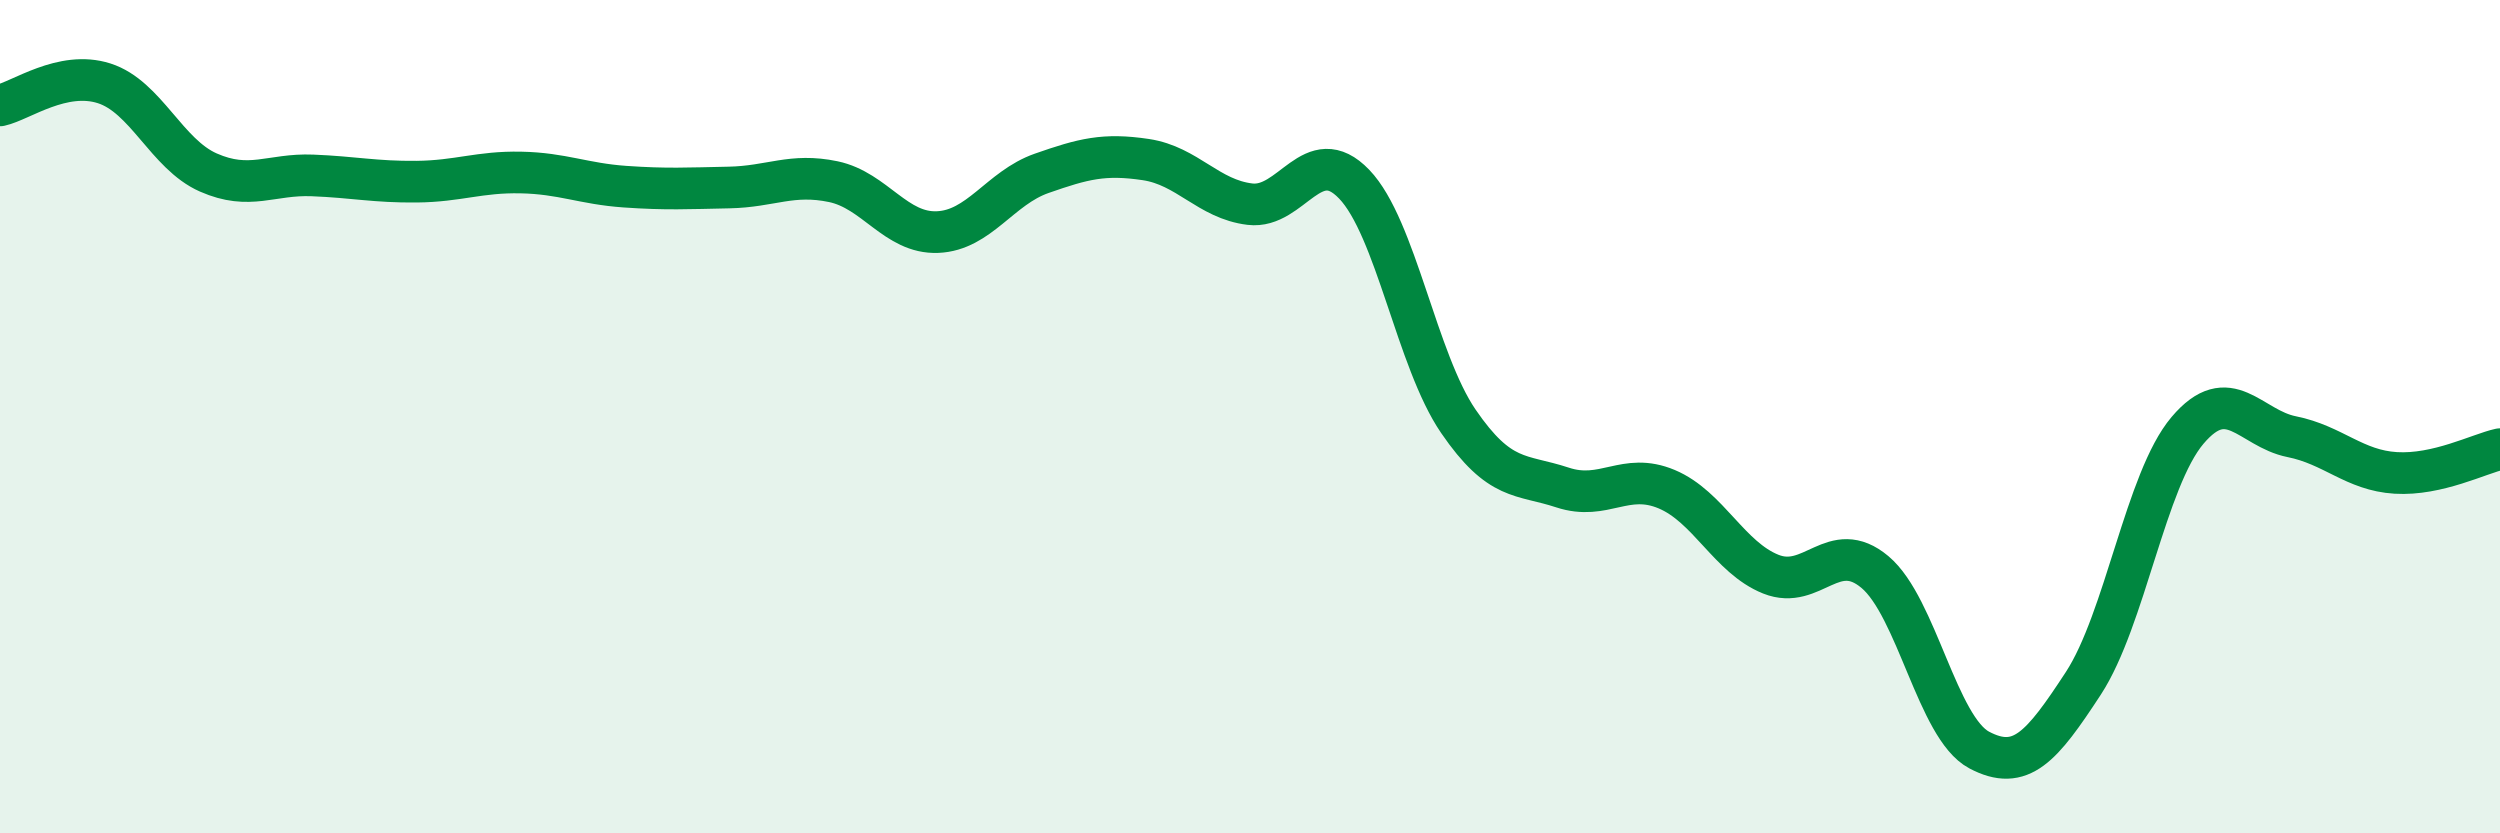
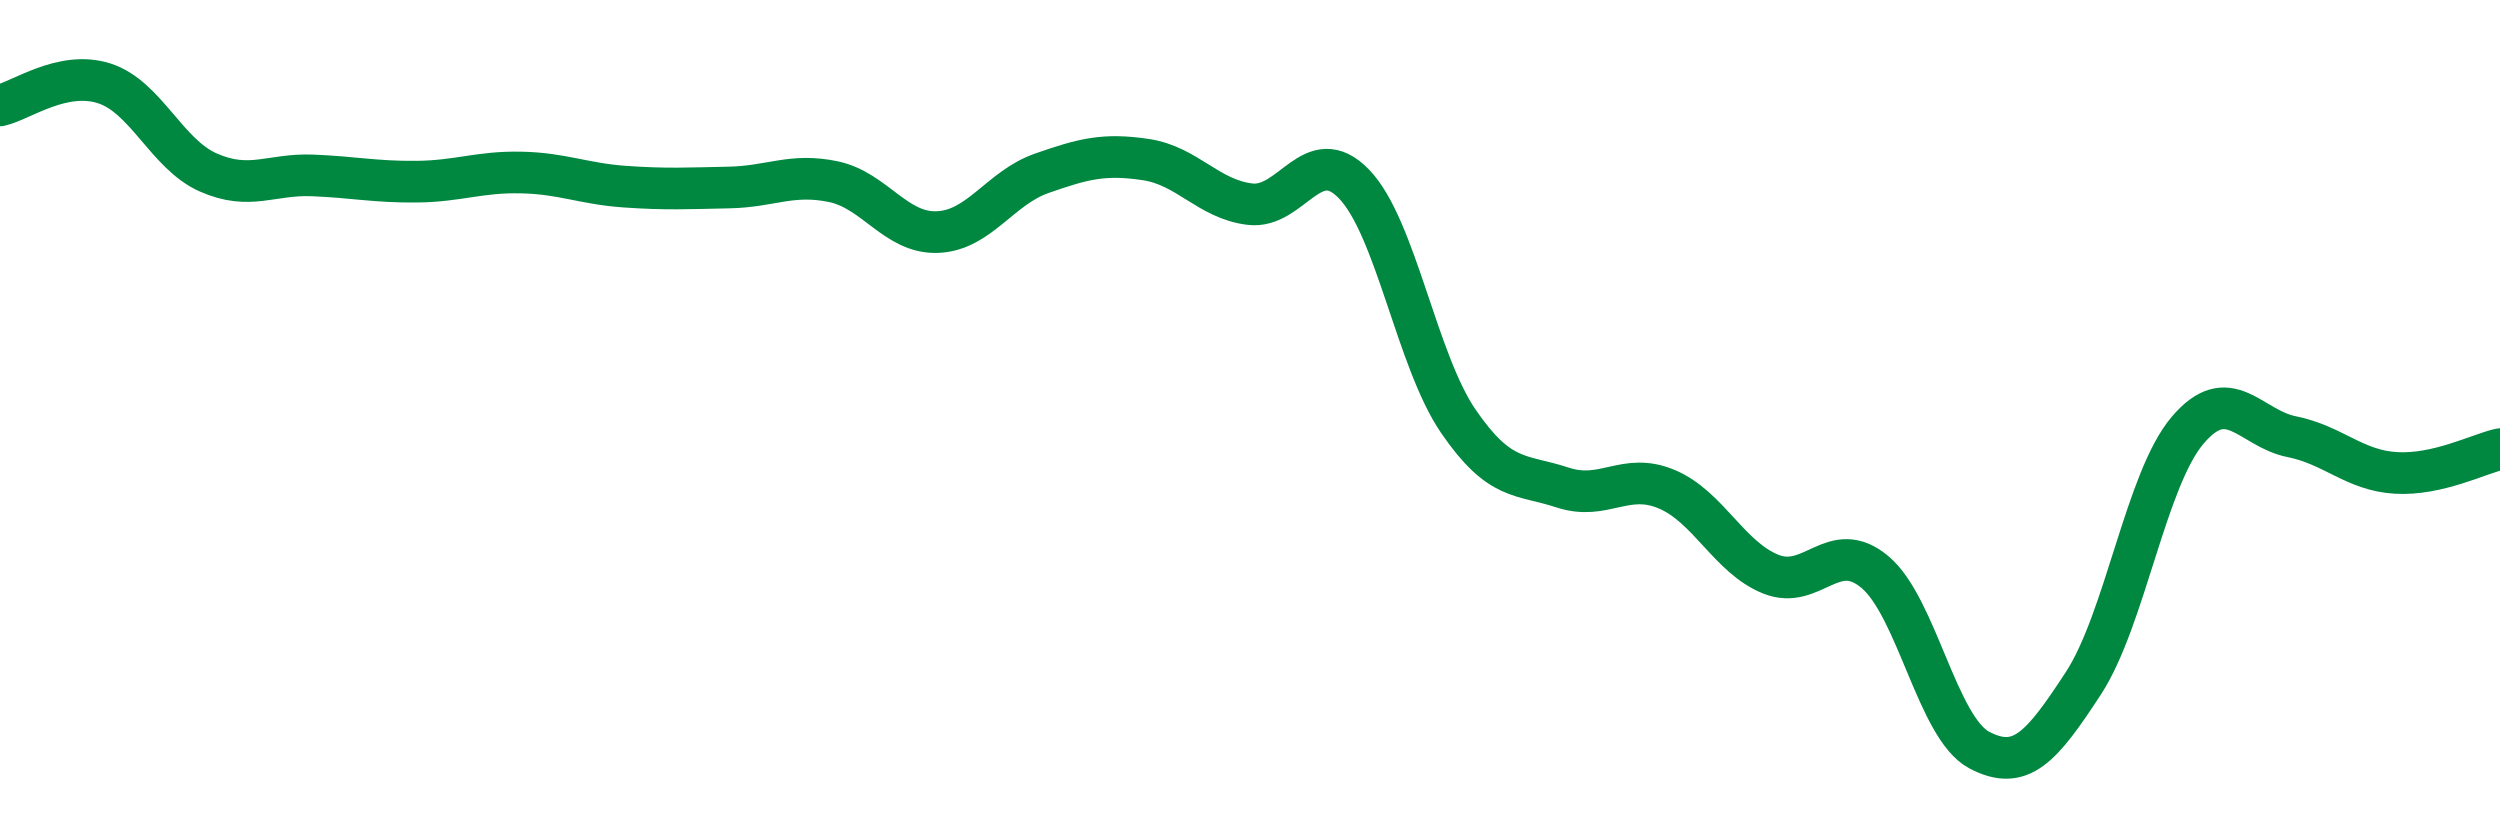
<svg xmlns="http://www.w3.org/2000/svg" width="60" height="20" viewBox="0 0 60 20">
-   <path d="M 0,2.53 C 0.5,2.42 1.5,1.68 2.5,2 C 3.5,2.32 4,3.7 5,4.14 C 6,4.58 6.5,4.17 7.5,4.21 C 8.5,4.25 9,4.37 10,4.36 C 11,4.35 11.5,4.12 12.5,4.14 C 13.5,4.16 14,4.41 15,4.48 C 16,4.55 16.5,4.52 17.5,4.5 C 18.5,4.48 19,4.15 20,4.36 C 21,4.57 21.5,5.61 22.5,5.57 C 23.5,5.53 24,4.51 25,4.16 C 26,3.81 26.5,3.68 27.5,3.83 C 28.5,3.98 29,4.78 30,4.9 C 31,5.02 31.5,3.38 32.5,4.42 C 33.5,5.46 34,8.65 35,10.11 C 36,11.57 36.5,11.37 37.5,11.7 C 38.5,12.03 39,11.32 40,11.74 C 41,12.16 41.5,13.38 42.5,13.78 C 43.5,14.18 44,12.89 45,13.73 C 46,14.57 46.5,17.47 47.5,18 C 48.5,18.53 49,17.93 50,16.4 C 51,14.87 51.5,11.51 52.5,10.33 C 53.5,9.15 54,10.28 55,10.48 C 56,10.68 56.5,11.29 57.5,11.35 C 58.5,11.41 59.5,10.89 60,10.78L60 20L0 20Z" fill="#008740" opacity="0.1" stroke-linecap="round" stroke-linejoin="round" />
  <path d="M 0,2.53 C 0.5,2.42 1.5,1.68 2.5,2 C 3.5,2.32 4,3.7 5,4.14 C 6,4.58 6.5,4.17 7.5,4.21 C 8.5,4.25 9,4.37 10,4.36 C 11,4.35 11.5,4.12 12.5,4.14 C 13.5,4.16 14,4.41 15,4.48 C 16,4.55 16.5,4.52 17.5,4.5 C 18.5,4.48 19,4.15 20,4.36 C 21,4.57 21.5,5.61 22.5,5.57 C 23.5,5.53 24,4.51 25,4.16 C 26,3.81 26.5,3.68 27.5,3.83 C 28.5,3.98 29,4.78 30,4.9 C 31,5.02 31.5,3.38 32.5,4.42 C 33.5,5.46 34,8.65 35,10.11 C 36,11.57 36.5,11.37 37.5,11.7 C 38.5,12.03 39,11.32 40,11.74 C 41,12.16 41.5,13.38 42.5,13.78 C 43.5,14.18 44,12.89 45,13.73 C 46,14.57 46.5,17.47 47.5,18 C 48.5,18.53 49,17.93 50,16.4 C 51,14.87 51.5,11.51 52.5,10.33 C 53.5,9.15 54,10.28 55,10.48 C 56,10.68 56.5,11.29 57.5,11.35 C 58.5,11.41 59.5,10.89 60,10.78" stroke="#008740" stroke-width="1" fill="none" stroke-linecap="round" stroke-linejoin="round" />
</svg>